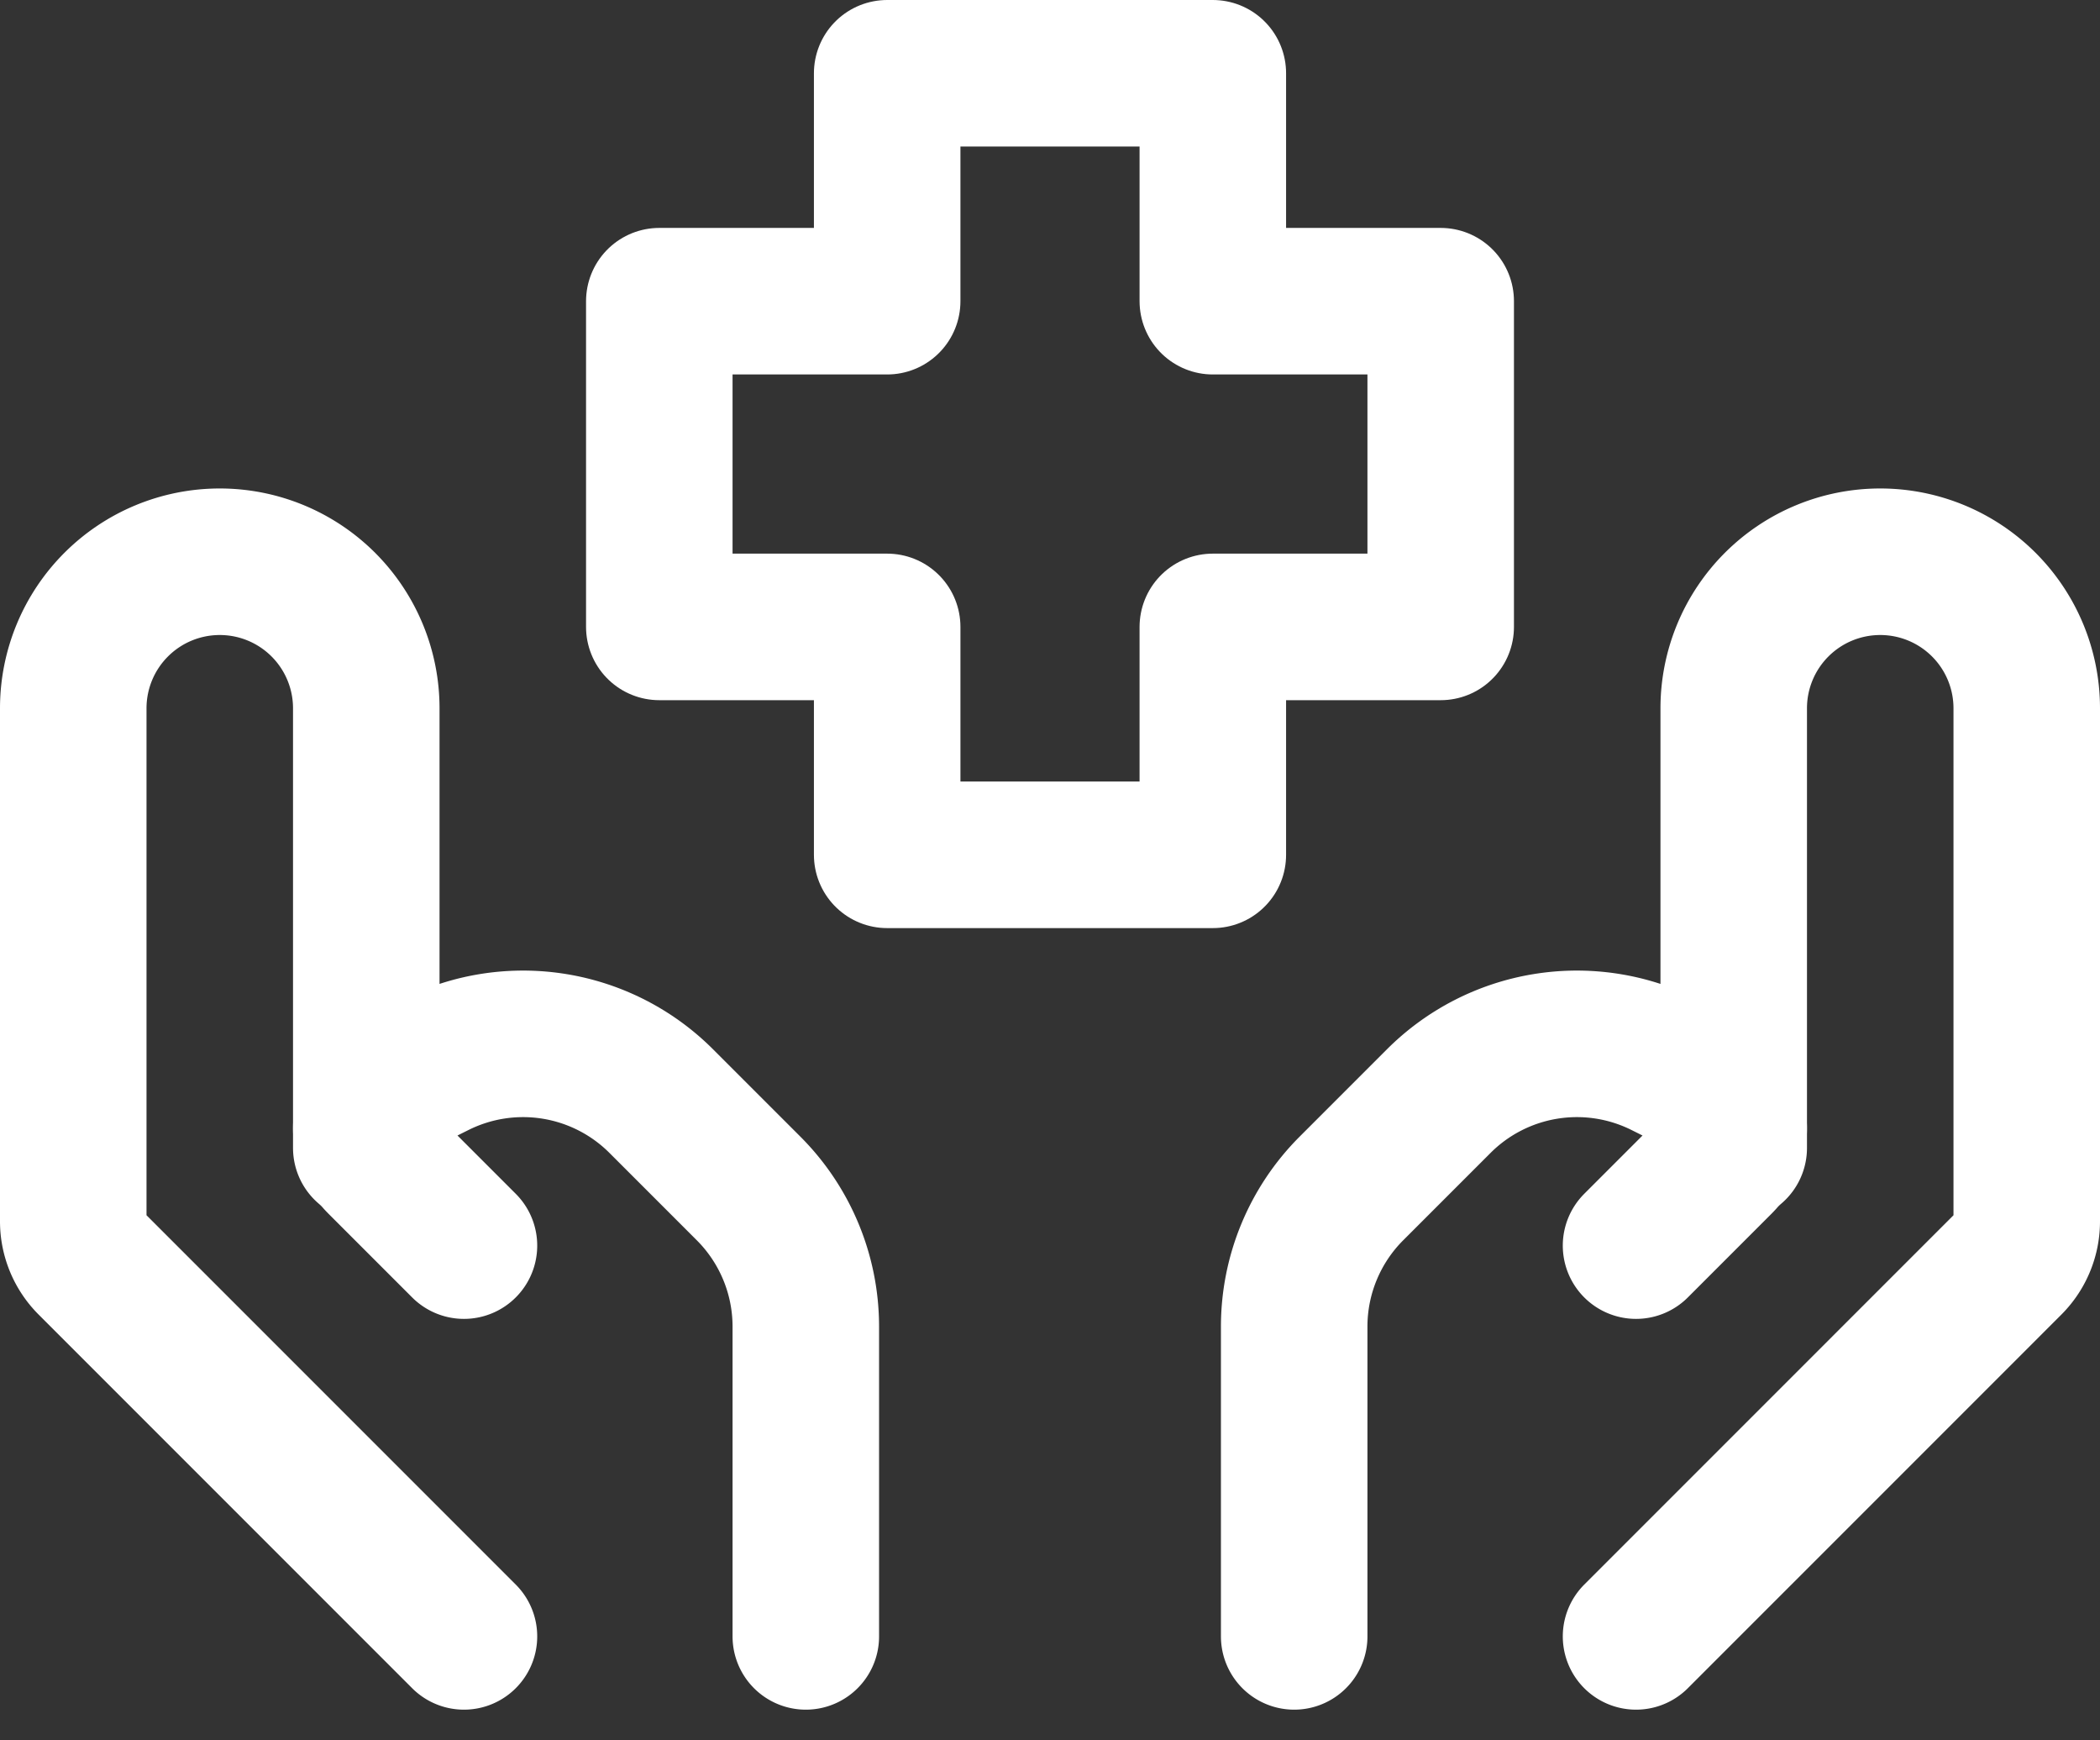
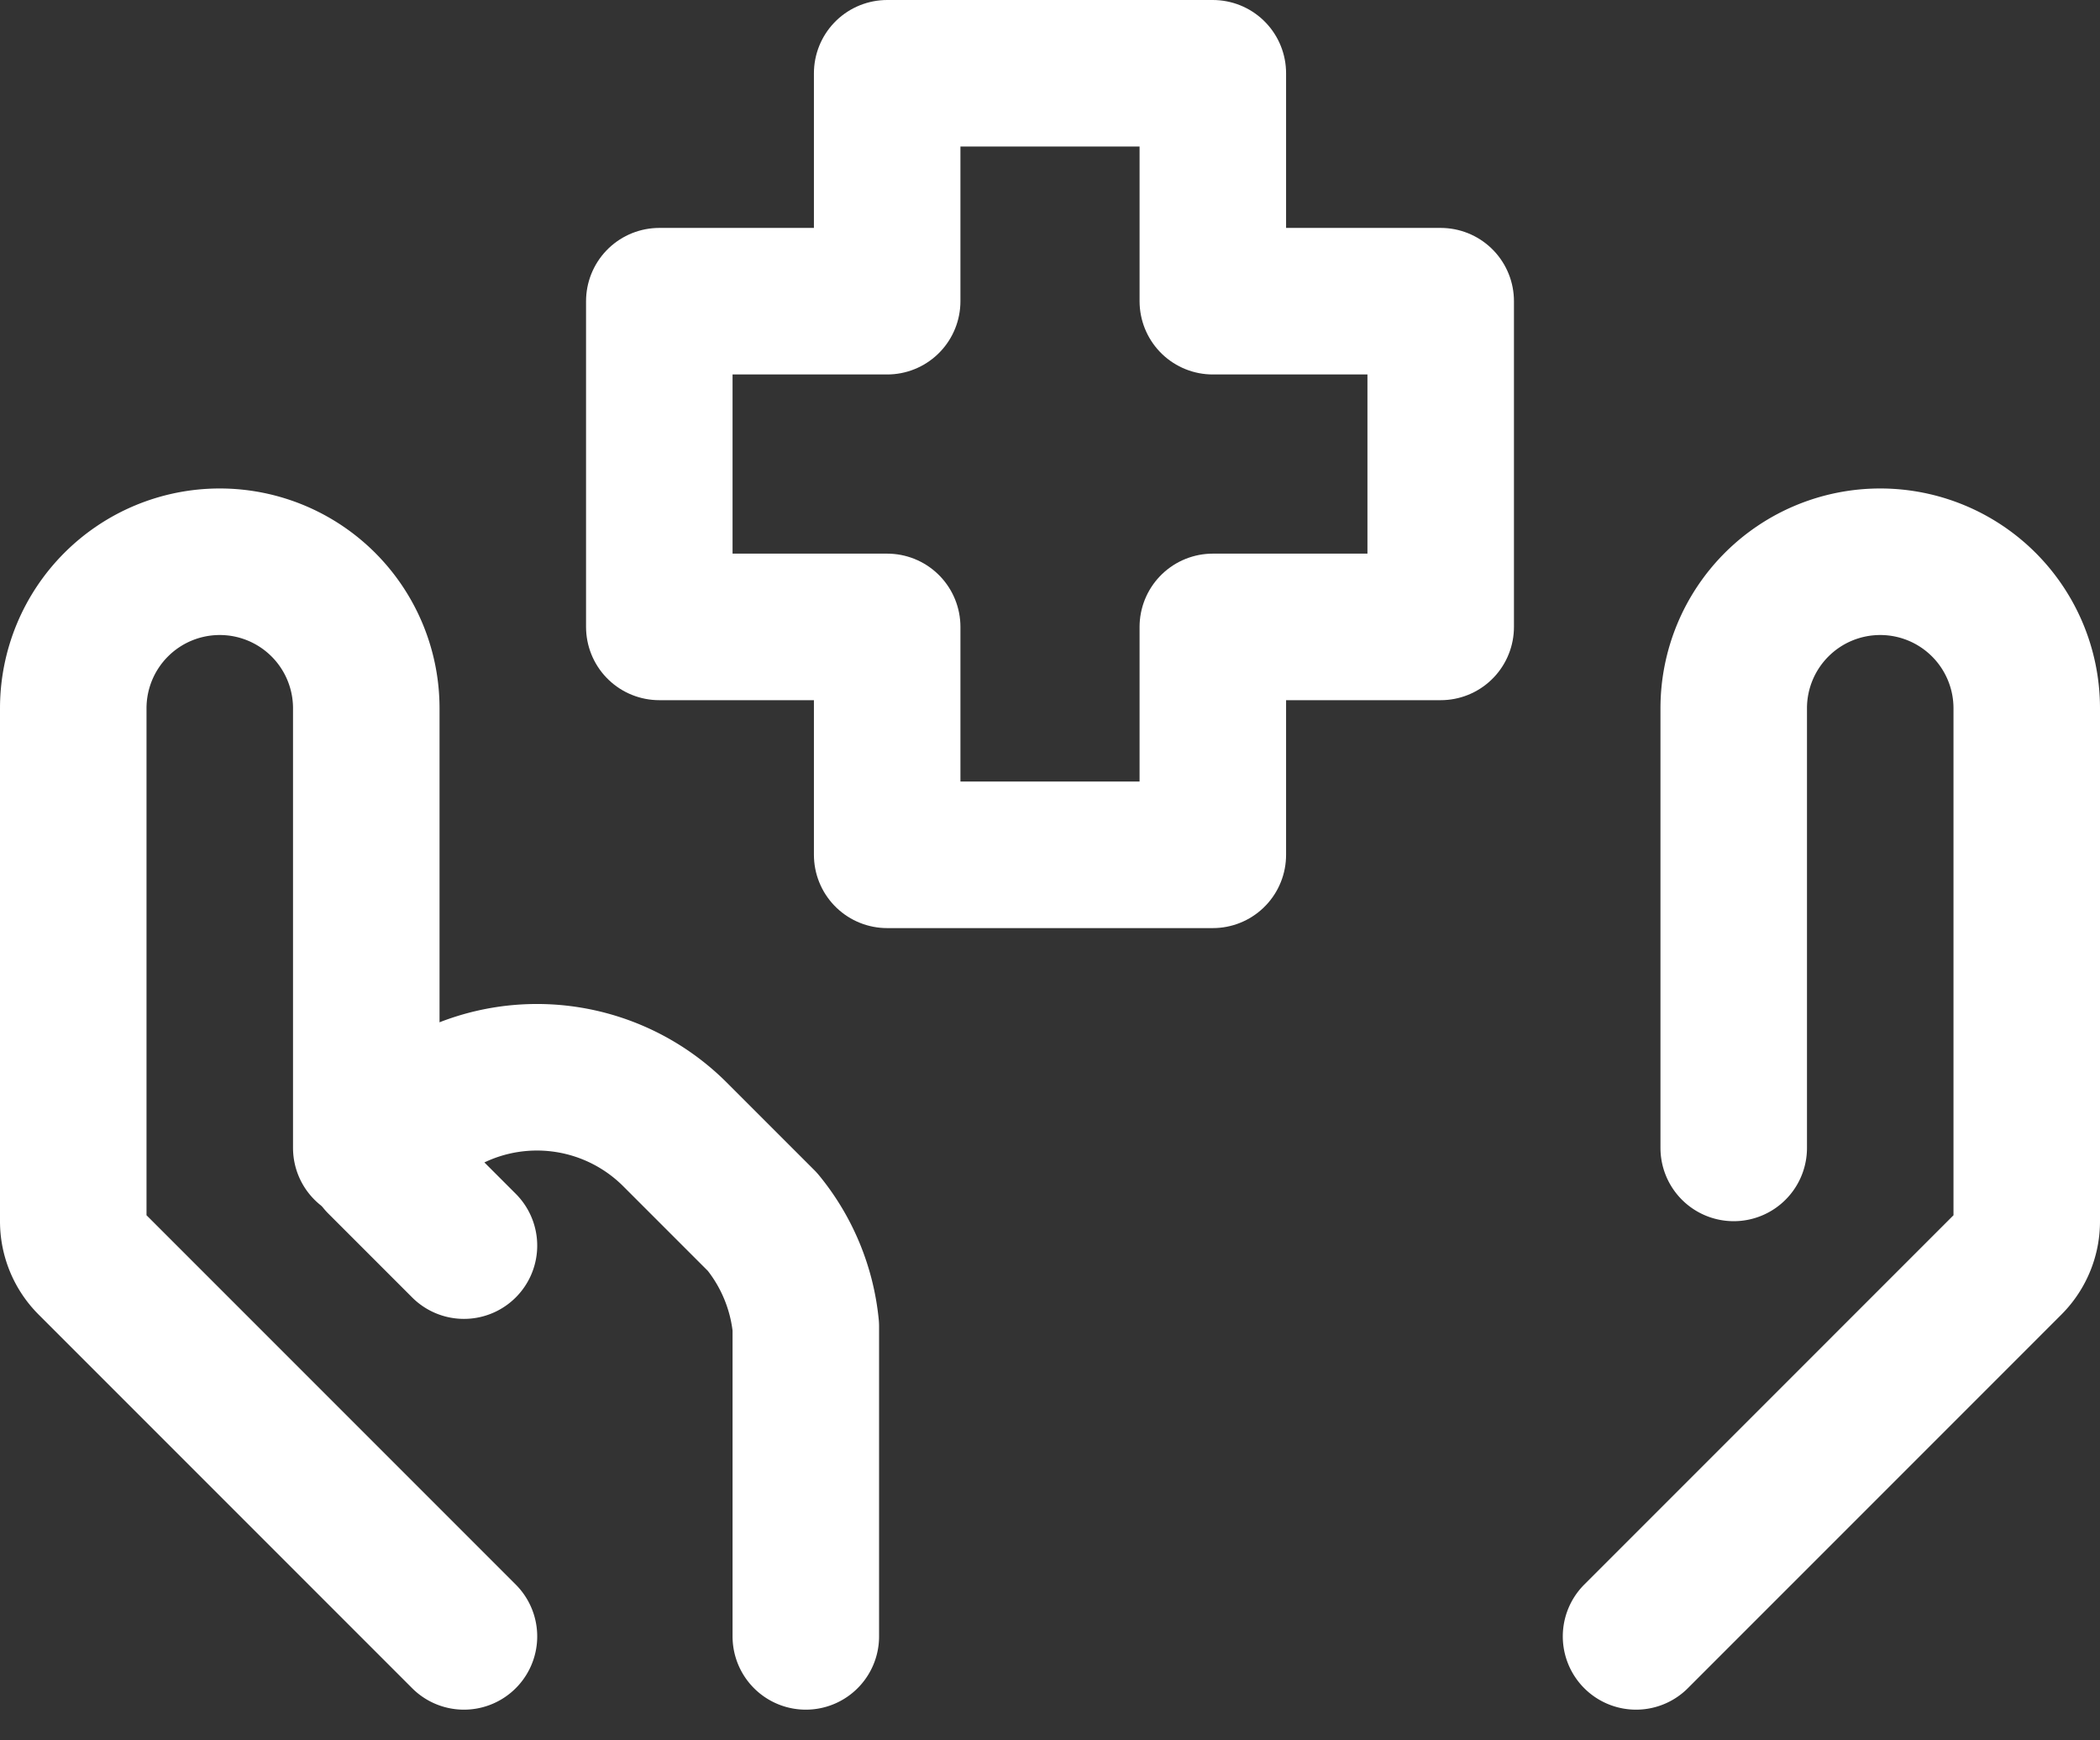
<svg xmlns="http://www.w3.org/2000/svg" width="43" height="35.621" viewBox="0 0 43 35.621">
  <rect x="0" y="0" width="43" height="35.621" fill="#333333" stroke="none" />
  <g id="healthcare" transform="translate(-2.5 -6.5)">
    <g id="Group_1053" data-name="Group 1053">
      <path id="Path_1210" data-name="Path 1210" d="M36,40l7.648-7.648A1.2,1.2,0,0,0,44,31.5V21a3,3,0,0,0-3-3h0a3,3,0,0,0-3,3v9" fill="none" stroke="#fff" stroke-linecap="round" stroke-linejoin="round" stroke-width="3" />
-       <path id="Path_1211" data-name="Path 1211" d="M36,32l1.716-1.716A.968.968,0,0,0,38,29.6h0a.97.97,0,0,0-.536-.866l-.886-.442a4,4,0,0,0-4.616.748l-1.79,1.79A4,4,0,0,0,29,33.656V40" fill="none" stroke="#fff" stroke-linecap="round" stroke-linejoin="round" stroke-width="3" />
      <path id="Path_1212" data-name="Path 1212" d="M12,40,4.352,32.352A1.2,1.2,0,0,1,4,31.5V21a3,3,0,0,1,3-3H7a3,3,0,0,1,3,3v9" fill="none" stroke="#fff" stroke-linecap="round" stroke-linejoin="round" stroke-width="3" />
-       <path id="Path_1213" data-name="Path 1213" d="M12,32l-1.716-1.716A.97.97,0,0,1,10,29.6h0a.972.972,0,0,1,.536-.866l.886-.442a4,4,0,0,1,4.616.748l1.79,1.79A4,4,0,0,1,19,33.656V40" fill="none" stroke="#fff" stroke-linecap="round" stroke-linejoin="round" stroke-width="3" />
+       <path id="Path_1213" data-name="Path 1213" d="M12,32l-1.716-1.716h0a.972.972,0,0,1,.536-.866l.886-.442a4,4,0,0,1,4.616.748l1.79,1.79A4,4,0,0,1,19,33.656V40" fill="none" stroke="#fff" stroke-linecap="round" stroke-linejoin="round" stroke-width="3" />
      <path id="Path_1214" data-name="Path 1214" d="M27.334,24H20.666V19.334H16V12.666h4.666V8h6.668v4.666H32v6.668H27.334Z" fill="none" stroke="#fff" stroke-linecap="round" stroke-linejoin="round" stroke-width="3" />
    </g>
  </g>
</svg>